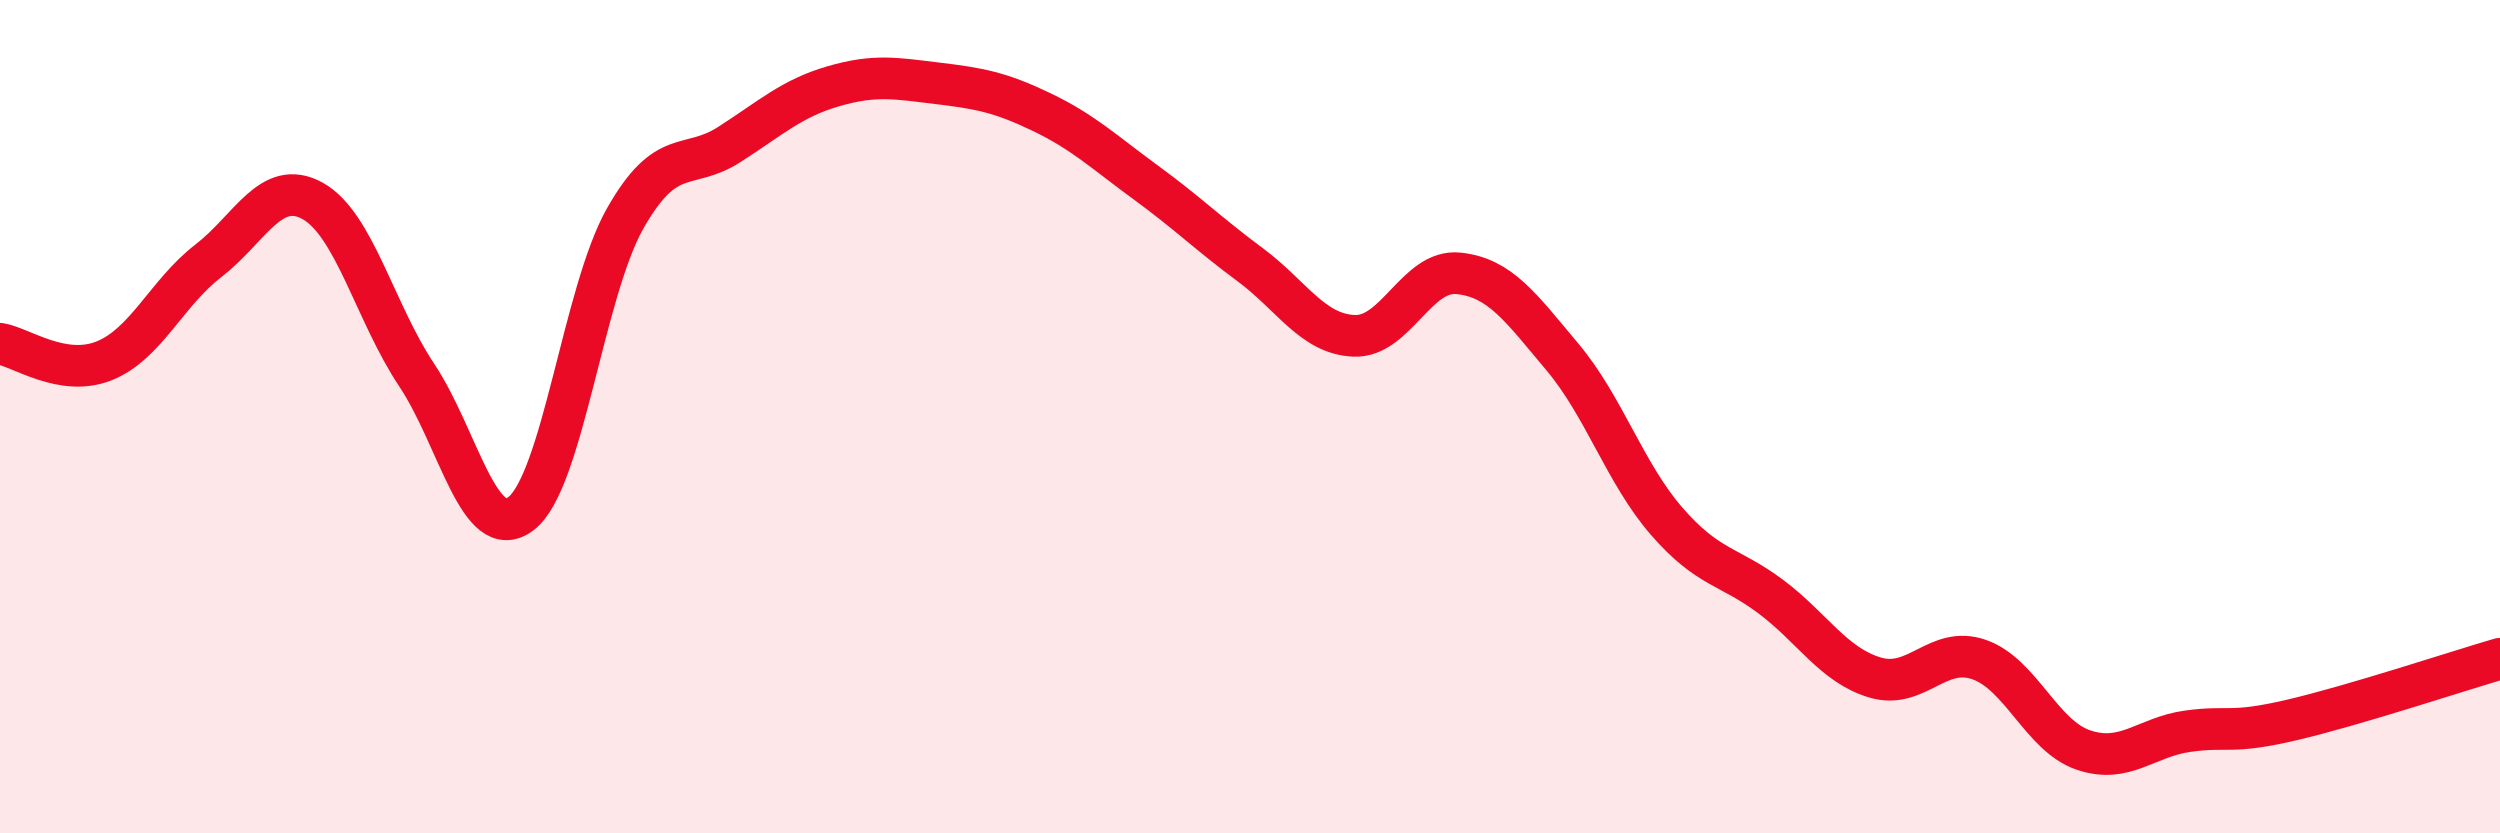
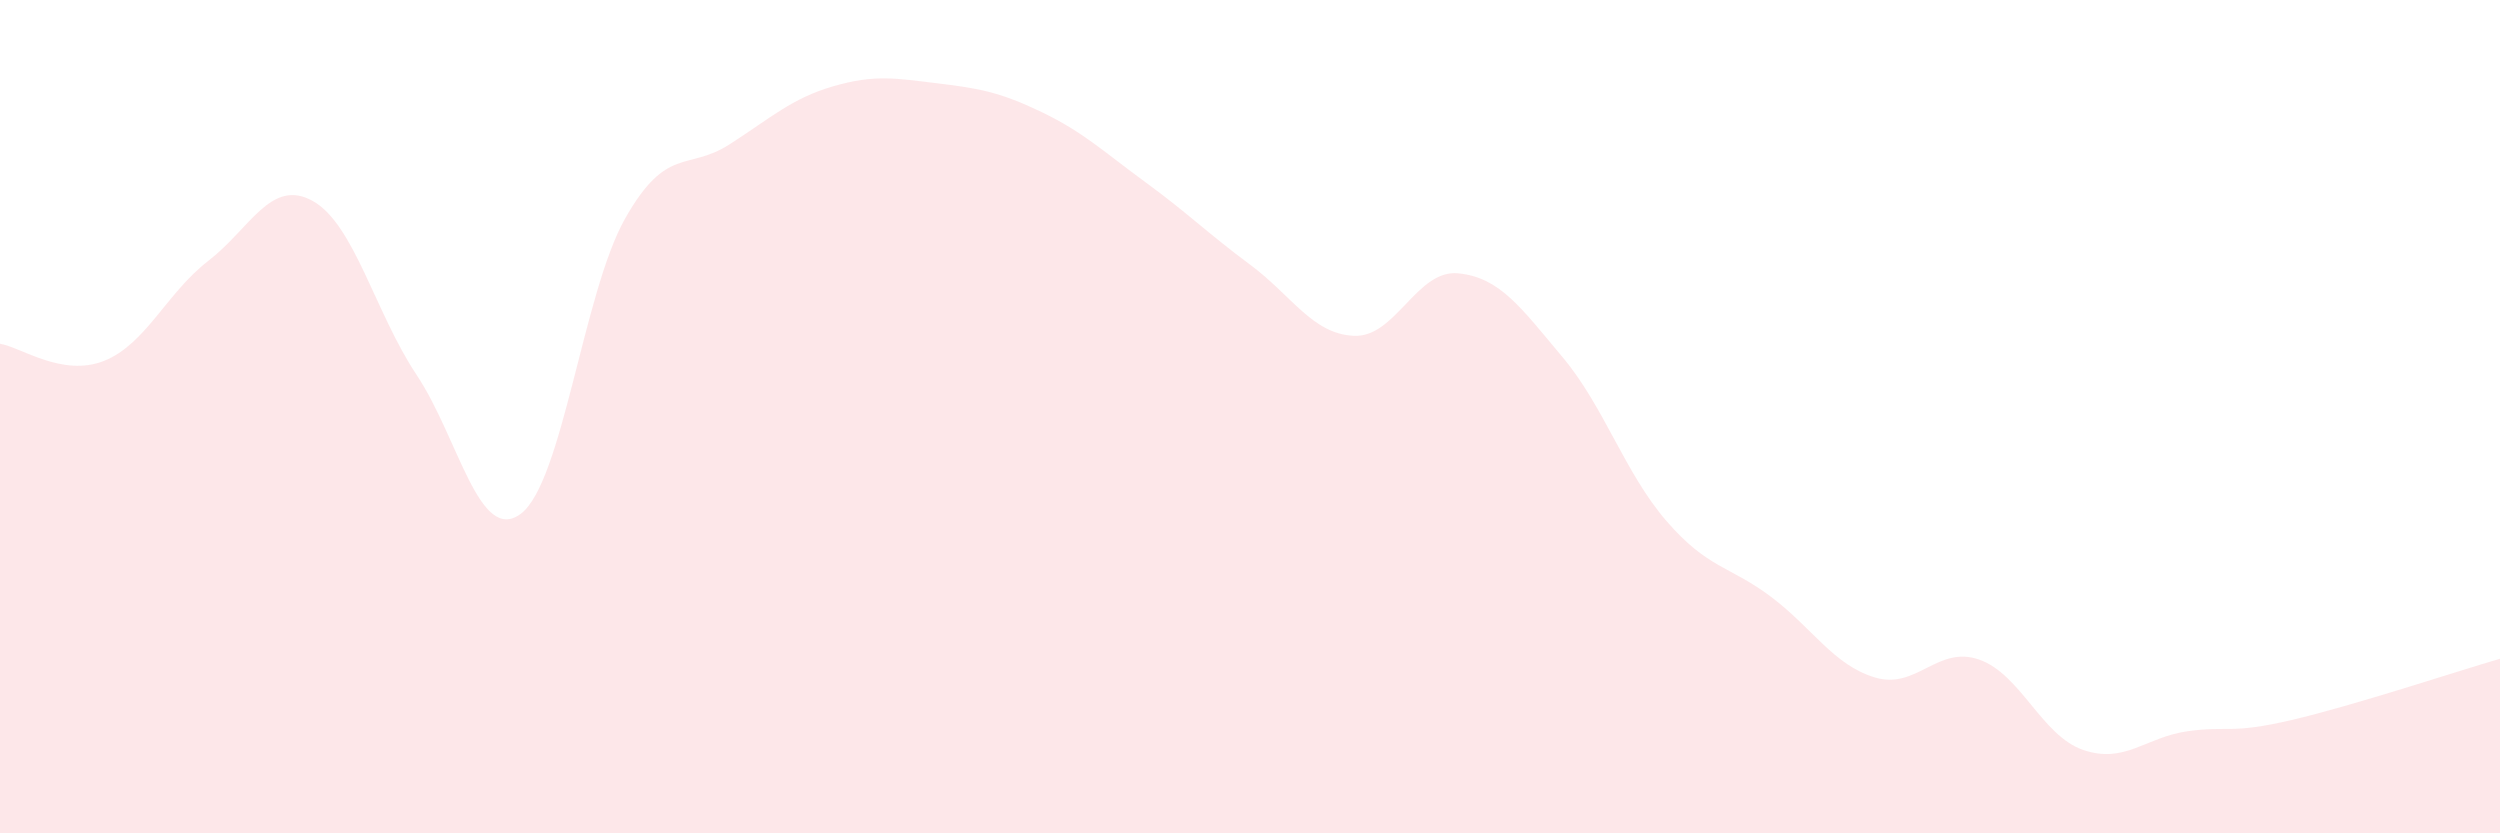
<svg xmlns="http://www.w3.org/2000/svg" width="60" height="20" viewBox="0 0 60 20">
  <path d="M 0,8.25 C 0.5,8.33 1.5,9.06 2.5,8.66 C 3.5,8.26 4,7.03 5,6.26 C 6,5.49 6.5,4.27 7.5,4.82 C 8.5,5.37 9,7.5 10,9 C 11,10.5 11.5,13.08 12.5,12.33 C 13.5,11.58 14,7.02 15,5.25 C 16,3.48 16.5,4.11 17.5,3.47 C 18.5,2.83 19,2.36 20,2.07 C 21,1.78 21.5,1.88 22.5,2 C 23.5,2.12 24,2.21 25,2.69 C 26,3.17 26.5,3.65 27.5,4.38 C 28.5,5.11 29,5.61 30,6.35 C 31,7.09 31.5,8.02 32.5,8.06 C 33.5,8.1 34,6.46 35,6.56 C 36,6.66 36.5,7.38 37.5,8.57 C 38.5,9.76 39,11.36 40,12.51 C 41,13.66 41.5,13.57 42.5,14.32 C 43.5,15.07 44,15.96 45,16.26 C 46,16.56 46.5,15.48 47.5,15.83 C 48.5,16.18 49,17.66 50,18 C 51,18.34 51.5,17.69 52.5,17.55 C 53.5,17.41 53.5,17.63 55,17.28 C 56.5,16.93 59,16.1 60,15.81L60 20L0 20Z" fill="#EB0A25" opacity="0.1" stroke-linecap="round" stroke-linejoin="round" />
-   <path d="M 0,8.25 C 0.5,8.33 1.5,9.06 2.5,8.66 C 3.5,8.26 4,7.03 5,6.26 C 6,5.49 6.5,4.27 7.5,4.82 C 8.5,5.37 9,7.5 10,9 C 11,10.5 11.5,13.08 12.5,12.33 C 13.5,11.58 14,7.02 15,5.25 C 16,3.48 16.5,4.11 17.5,3.47 C 18.5,2.83 19,2.36 20,2.07 C 21,1.78 21.5,1.88 22.5,2 C 23.5,2.12 24,2.21 25,2.69 C 26,3.17 26.5,3.65 27.5,4.38 C 28.5,5.11 29,5.61 30,6.35 C 31,7.09 31.5,8.02 32.5,8.06 C 33.5,8.1 34,6.46 35,6.56 C 36,6.66 36.5,7.38 37.5,8.57 C 38.5,9.76 39,11.36 40,12.51 C 41,13.66 41.5,13.57 42.5,14.32 C 43.5,15.07 44,15.96 45,16.26 C 46,16.56 46.5,15.48 47.5,15.83 C 48.5,16.18 49,17.66 50,18 C 51,18.34 51.5,17.69 52.5,17.55 C 53.5,17.41 53.5,17.63 55,17.28 C 56.5,16.93 59,16.1 60,15.81" stroke="#EB0A25" stroke-width="1" fill="none" stroke-linecap="round" stroke-linejoin="round" />
</svg>